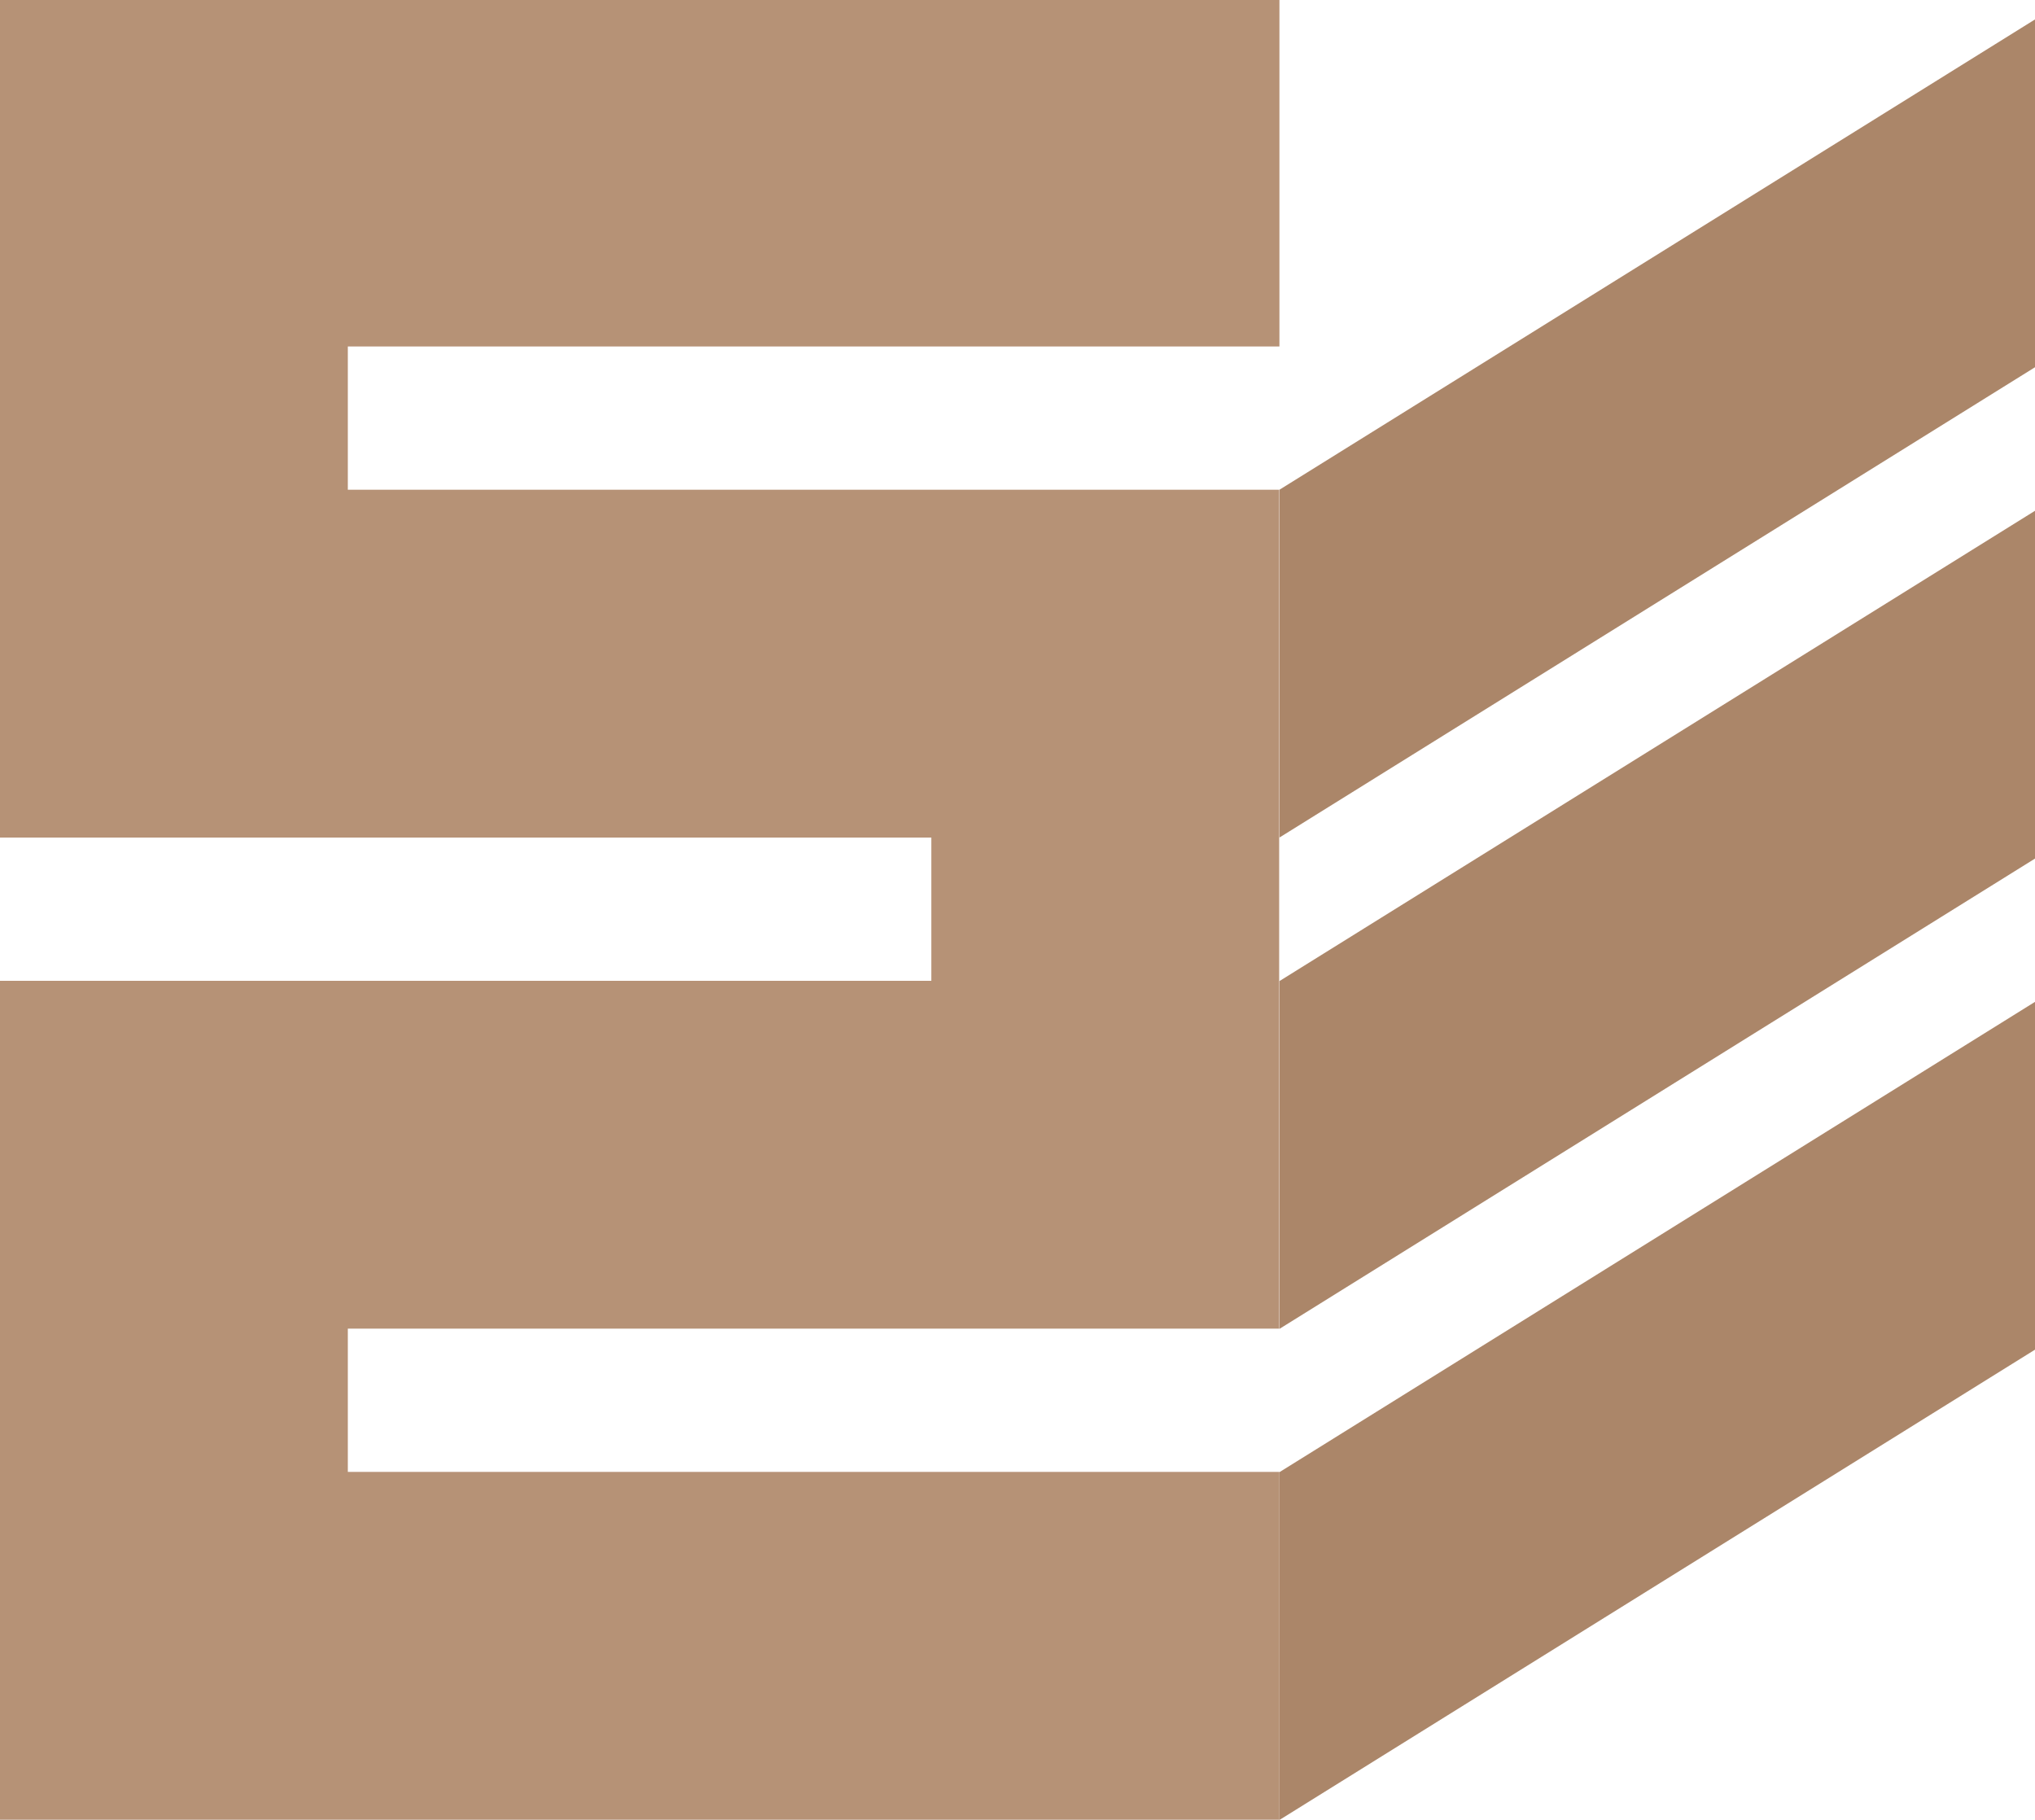
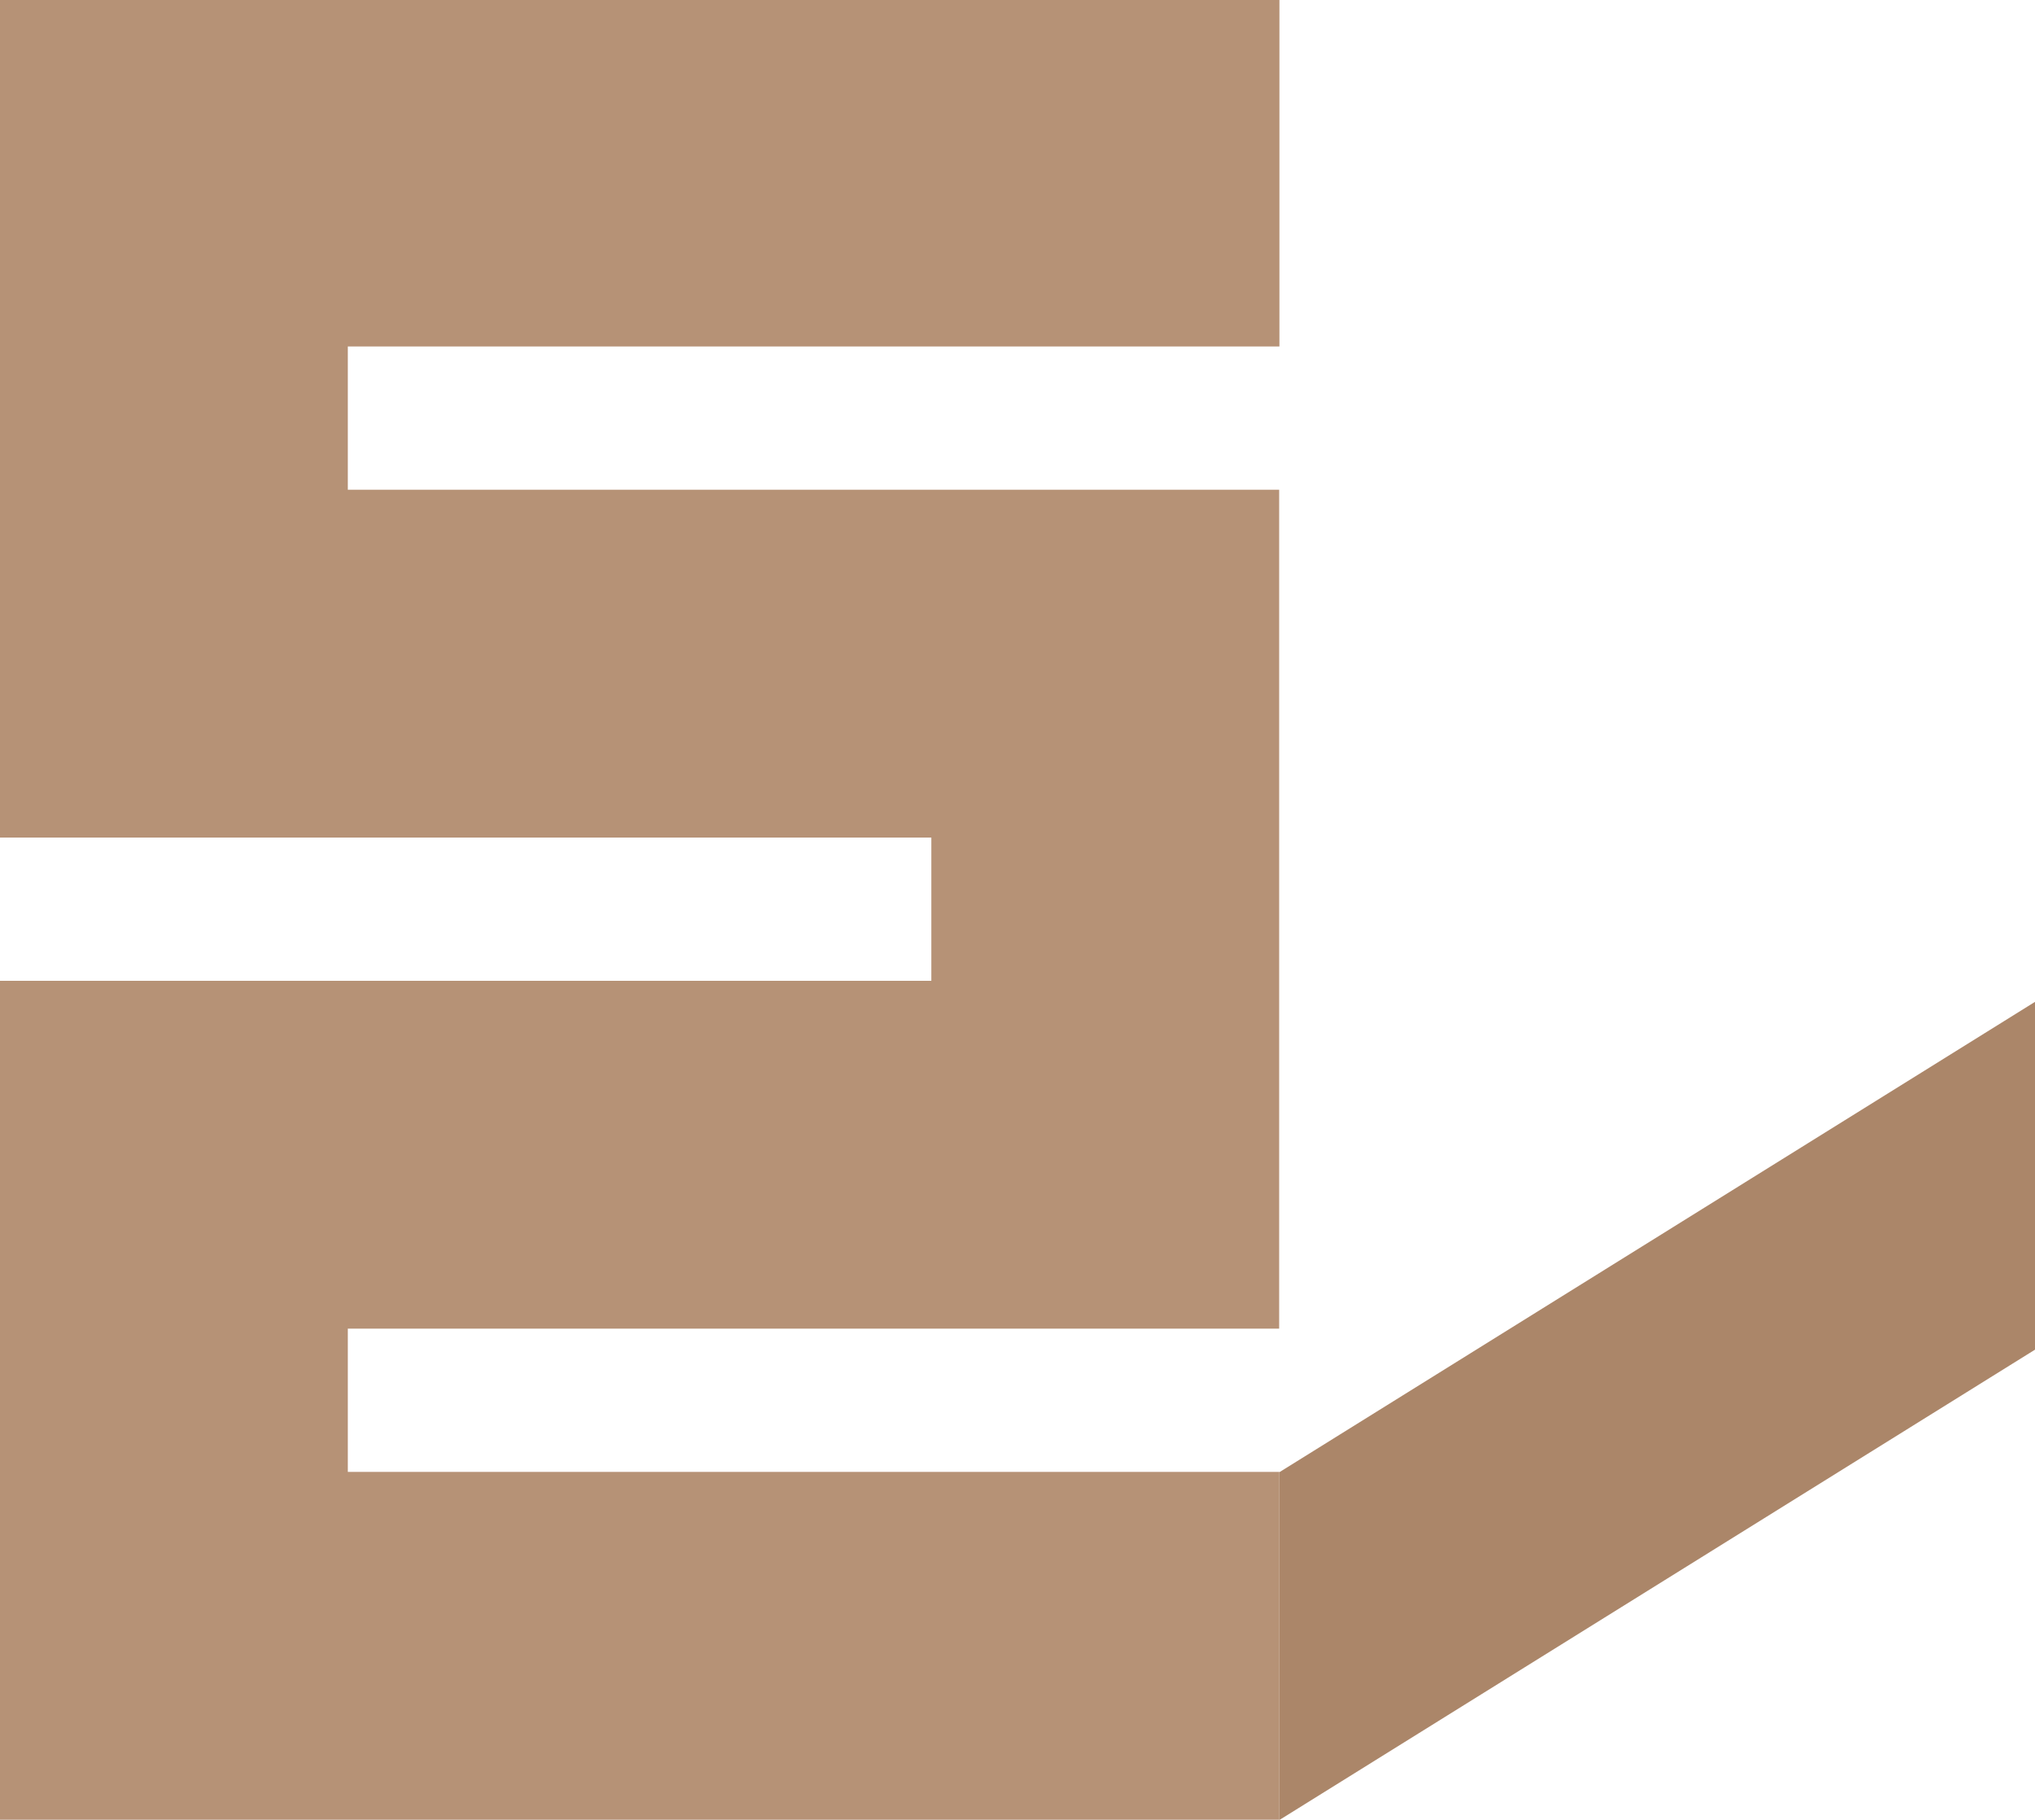
<svg xmlns="http://www.w3.org/2000/svg" id="Layer_2" data-name="Layer 2" viewBox="0 0 76.41 68.34">
  <defs>
    <style>
      .cls-1 {
        fill: #ab8669;
      }

      .cls-1, .cls-2 {
        stroke-width: 0px;
      }

      .cls-2 {
        fill: #b69276;
      }
    </style>
  </defs>
  <g id="Layer_1-2" data-name="Layer 1">
-     <path class="cls-1" d="M76.41,13.79l-28.37,17.66v-13.06L76.41.73v13.06Z" />
-     <path class="cls-1" d="M76.41,32.24l-28.37,17.66v-13.06l28.37-17.66v13.06Z" />
    <path class="cls-1" d="M76.41,50.68l-28.37,17.66v-13.06l28.37-17.66v13.06Z" />
    <path class="cls-2" d="M48.04,13.01V0H0v31.45h34.97v5.38H0v31.5h48.04v-13.06H13.06v-5.38h34.97v-31.5H13.06v-5.38h34.97Z" />
  </g>
</svg>